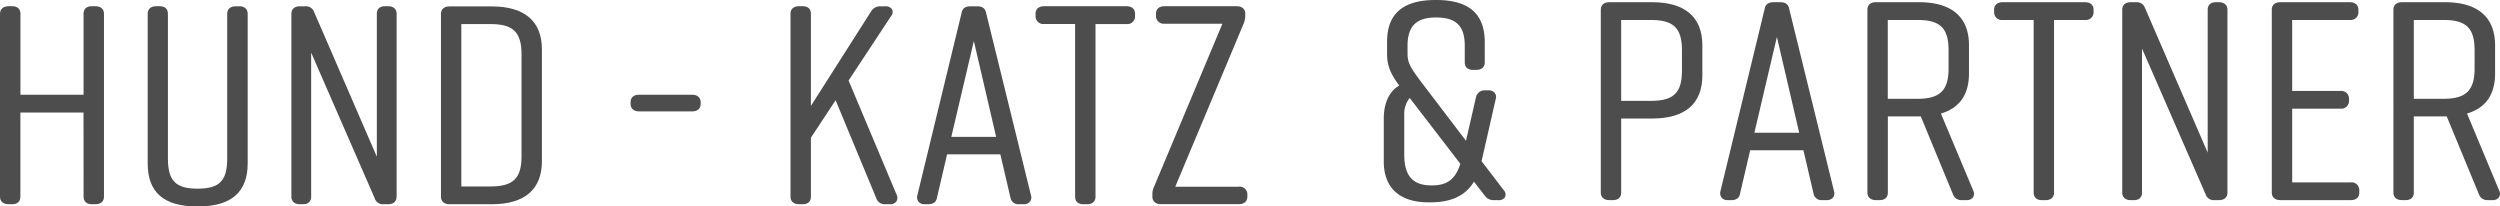
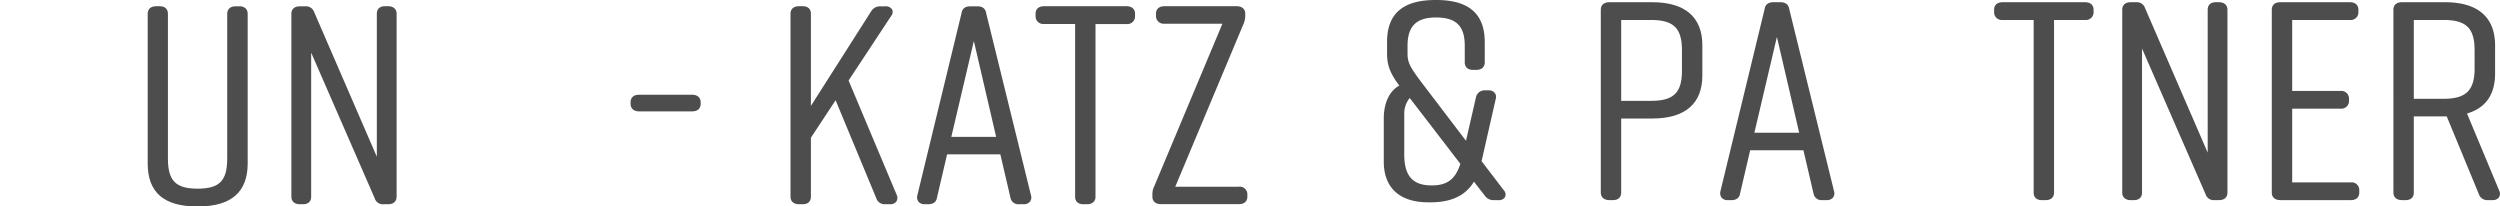
<svg xmlns="http://www.w3.org/2000/svg" viewBox="0 0 911.02 75.23">
  <defs>
    <style>.cls-1{fill:#4d4d4d;}</style>
  </defs>
  <title>hundkatzpartner</title>
  <g id="Ebene_2" data-name="Ebene 2">
    <g id="Ebene_1-2" data-name="Ebene 1">
-       <path class="cls-1" d="M30.46,71.69c0,1.71,1.1,2.73,2.95,2.73h1.42c1.89,0,3.06-1,3.06-2.73V5c0-1.68-1.17-2.73-3.06-2.73H33.4c-1.85,0-2.95,1-2.95,2.73V34.52h-23V5c0-1.71-1.1-2.73-2.95-2.73H3.06C1.17,2.3,0,3.35,0,5V71.69c0,1.68,1.17,2.73,3.06,2.73H4.48c1.85,0,2.95-1,2.95-2.73V41h23Z" />
      <path class="cls-1" d="M87.22,2.3H85.8c-1.85,0-3,1-3,2.73V57.75c0,8.13-2.83,11-10.8,11s-10.81-2.88-10.81-11V5c0-1.71-1.1-2.73-2.95-2.73H56.88c-1.89,0-3.06,1-3.06,2.73V59.57c0,10.54,5.89,15.66,18,15.66h.44c12,0,18-5.27,18-15.66V5c0-1.68-1.17-2.73-3.06-2.73" />
      <path class="cls-1" d="M144.53,71.69V5c0-1.68-1.17-2.73-3.06-2.73h-1.2c-1.85,0-2.95,1-2.95,2.73V57.11L114.47,4.38a3.13,3.13,0,0,0-3.23-2.08h-2c-1.89,0-3.06,1-3.06,2.73V71.69c0,1.68,1.17,2.73,3.06,2.73h1.2c1.85,0,2.95-1,2.95-2.73V19.18l23.17,53.1a3.06,3.06,0,0,0,3.25,2.14h1.64c1.89,0,3.06-1,3.06-2.73" />
-       <path class="cls-1" d="M197.48,18c0-10.24-6.3-15.66-18.23-15.66h-15.5c-1.89,0-3.06,1-3.06,2.73V71.69c0,1.68,1.17,2.73,3.06,2.73h15.5c11.93,0,18.23-5.41,18.23-15.66ZM168.11,8.77h10.7c8.19,0,11.24,3,11.24,11V56.94c0,8-3,11-11.24,11h-10.7Z" />
      <path class="cls-1" d="M232.84,40.59h19.43c1.89,0,3.06-1,3.06-2.73v-.61c0-1.68-1.17-2.73-3.06-2.73H232.84c-1.89,0-3.06,1-3.06,2.73v.61c0,1.68,1.17,2.73,3.06,2.73" />
      <path class="cls-1" d="M292.55,74.42c1.85,0,2.95-1,2.95-2.73V50.18l9-13.65,14.82,35.69a3.18,3.18,0,0,0,3.24,2.2h1.75a2.77,2.77,0,0,0,2.29-.94,2.46,2.46,0,0,0,.17-2.45L309.23,29.34,324.74,5.82a2.14,2.14,0,0,0,.32-2.42,2.73,2.73,0,0,0-2.49-1.1h-1.75a3.8,3.8,0,0,0-3.39,1.86L295.5,38.59V5c0-1.71-1.1-2.73-2.95-2.73h-1.42c-1.89,0-3.06,1-3.06,2.73V71.69c0,1.68,1.17,2.73,3.06,2.73Z" />
      <path class="cls-1" d="M359.35,4.72c-.18-1.1-.88-2.42-3.16-2.42h-2.62c-2.28,0-3,1.32-3.15,2.37L334.26,71.29a2.7,2.7,0,0,0,.56,2.35,2.85,2.85,0,0,0,2.16.78h1.31c2.28,0,3-1.32,3.15-2.38l3.69-15.8h19.4l3.69,15.81a2.89,2.89,0,0,0,3.15,2.37H373a2.86,2.86,0,0,0,2.26-.85,2.54,2.54,0,0,0,.45-2.35ZM346.67,49.87l8.21-34.92L363,49.87Z" />
      <path class="cls-1" d="M391.78,71.69c0,1.71,1.1,2.73,2.95,2.73h1.42c1.88,0,3.06-1,3.06-2.73V8.77h11.35a2.79,2.79,0,0,0,3.06-2.83V5c0-1.68-1.17-2.73-3.06-2.73H380.43c-1.89,0-3.06,1-3.06,2.73v.91a2.79,2.79,0,0,0,3.06,2.83h11.35Z" />
      <path class="cls-1" d="M451.49,68.05H428.27L453.2,8.59a7.74,7.74,0,0,0,.58-2.75V5c0-1.68-1.17-2.73-3.06-2.73H424.31c-1.89,0-3.06,1-3.06,2.73v.81a2.79,2.79,0,0,0,3.06,2.83h21.15l-24.91,59.4a6,6,0,0,0-.61,2.81v.81c0,1.68,1.17,2.73,3.06,2.73h28.49c1.89,0,3.06-1,3.06-2.73v-.81a2.79,2.79,0,0,0-3.06-2.83" />
      <path class="cls-1" d="M539.9,58.73,545.07,36a2.38,2.38,0,0,0-.43-2.22,2.87,2.87,0,0,0-2.29-.86h-1.2a3.2,3.2,0,0,0-3.26,2.38l-3.67,16-15-19.69c-5.53-7.23-6.3-8.71-6.3-12.22V16.67c0-7.12,3.2-10.3,10.37-10.3,7.34,0,10.48,3.08,10.48,10.3v6.06c0,1.71,1.1,2.73,2.95,2.73H538c1.89,0,3.06-1,3.06-2.73V15.25C541,5,535.26,0,523.36,0h-.22c-11.9,0-17.68,5-17.68,15.25V19.6c0,4.17,1.13,7.17,4.45,11.58-3.6,2-5.65,6.34-5.65,12V58.88c0,9.58,5.78,14.85,16.27,14.85h.76c7.59,0,12.79-2.47,15.83-7.53l3.95,5.1a3.8,3.8,0,0,0,3.26,1.63H546a2.55,2.55,0,0,0,2.41-1.06,2.2,2.2,0,0,0-.36-2.48Zm-18.18,8.84c-6.94,0-10-3.49-10-11.31V41.71a9,9,0,0,1,2-6l18.45,24c-1.85,5.64-4.79,7.85-10.4,7.85" />
      <path class="cls-1" d="M602.12.81H586.4c-1.89,0-3.06,1-3.06,2.73V70.19c0,1.68,1.17,2.73,3.06,2.73h1.42c1.85,0,2.95-1,2.95-2.73v-27h11.35c11.93,0,18.23-5.41,18.23-15.66V16.46C620.35,6.22,614,.81,602.12.81M590.77,7.28h10.91c8.19,0,11.24,3,11.24,11v7.47c0,8-3,11-11.24,11H590.77Z" />
      <path class="cls-1" d="M652,3.23c-.18-1.1-.88-2.42-3.16-2.42h-2.62c-2.28,0-3,1.32-3.15,2.37L626.91,69.8a2.7,2.7,0,0,0,.56,2.35,2.85,2.85,0,0,0,2.16.78h1.31c2.28,0,3-1.32,3.15-2.38l3.69-15.8h19.4l3.69,15.81A2.89,2.89,0,0,0,664,72.92h1.64a2.86,2.86,0,0,0,2.26-.85,2.54,2.54,0,0,0,.45-2.35ZM639.31,48.38l8.21-34.92,8.12,34.92Z" />
-       <path class="cls-1" d="M707.28,41.37c6.79-2,10.23-6.88,10.23-14.61V16.46c0-10.24-6.3-15.66-18.23-15.66H683.56c-1.89,0-3.06,1-3.06,2.73V70.19c0,1.68,1.17,2.73,3.06,2.73H685c1.85,0,2.95-1,2.95-2.73V42.42h12l11.7,28.3a3.18,3.18,0,0,0,3.24,2.2h1.75a2.77,2.77,0,0,0,2.29-.94,2.46,2.46,0,0,0,.17-2.45ZM687.92,7.28h10.91c8.19,0,11.24,3,11.24,11V25c0,7.92-3.15,11-11.24,11H687.92Z" />
      <path class="cls-1" d="M759.86.81H729.73c-1.89,0-3.06,1-3.06,2.73v.91a2.79,2.79,0,0,0,3.06,2.83h11.35V70.2c0,1.71,1.1,2.73,2.95,2.73h1.42c1.89,0,3.06-1,3.06-2.73V7.28h11.35a2.79,2.79,0,0,0,3.06-2.83V3.54c0-1.68-1.17-2.73-3.06-2.73" />
      <path class="cls-1" d="M808.65.81h-1.2c-1.85,0-2.95,1-2.95,2.73V55.62L781.65,2.89A3.13,3.13,0,0,0,778.42.81h-2c-1.89,0-3.06,1-3.06,2.73V70.2c0,1.68,1.17,2.73,3.06,2.73h1.2c1.85,0,2.95-1,2.95-2.73V17.69l23.17,53.1A3.06,3.06,0,0,0,807,72.92h1.64c1.89,0,3.06-1,3.06-2.73V3.54c0-1.68-1.17-2.73-3.06-2.73" />
      <path class="cls-1" d="M856.68,66.46H835.29V39.6H853A2.79,2.79,0,0,0,856,36.77V36A2.79,2.79,0,0,0,853,33.13H835.29V7.28h21.07a2.79,2.79,0,0,0,3.06-2.83V3.54c0-1.68-1.17-2.73-3.06-2.73H830.92c-1.89,0-3.06,1-3.06,2.73V70.19c0,1.68,1.17,2.73,3.06,2.73h25.76c1.89,0,3.06-1,3.06-2.73v-.91a2.79,2.79,0,0,0-3.06-2.83" />
      <path class="cls-1" d="M899,41.37c6.79-2,10.23-6.88,10.23-14.61V16.46C909.19,6.22,902.89.81,891,.81H875.24c-1.89,0-3.06,1-3.06,2.73V70.19c0,1.68,1.17,2.73,3.06,2.73h1.42c1.85,0,2.95-1,2.95-2.73V42.42h12l11.7,28.3a3.18,3.18,0,0,0,3.24,2.2h1.75a2.77,2.77,0,0,0,2.29-.94,2.46,2.46,0,0,0,.17-2.45ZM879.61,7.28h10.91c8.19,0,11.24,3,11.24,11V25c0,7.92-3.15,11-11.24,11H879.61Z" />
    </g>
  </g>
</svg>